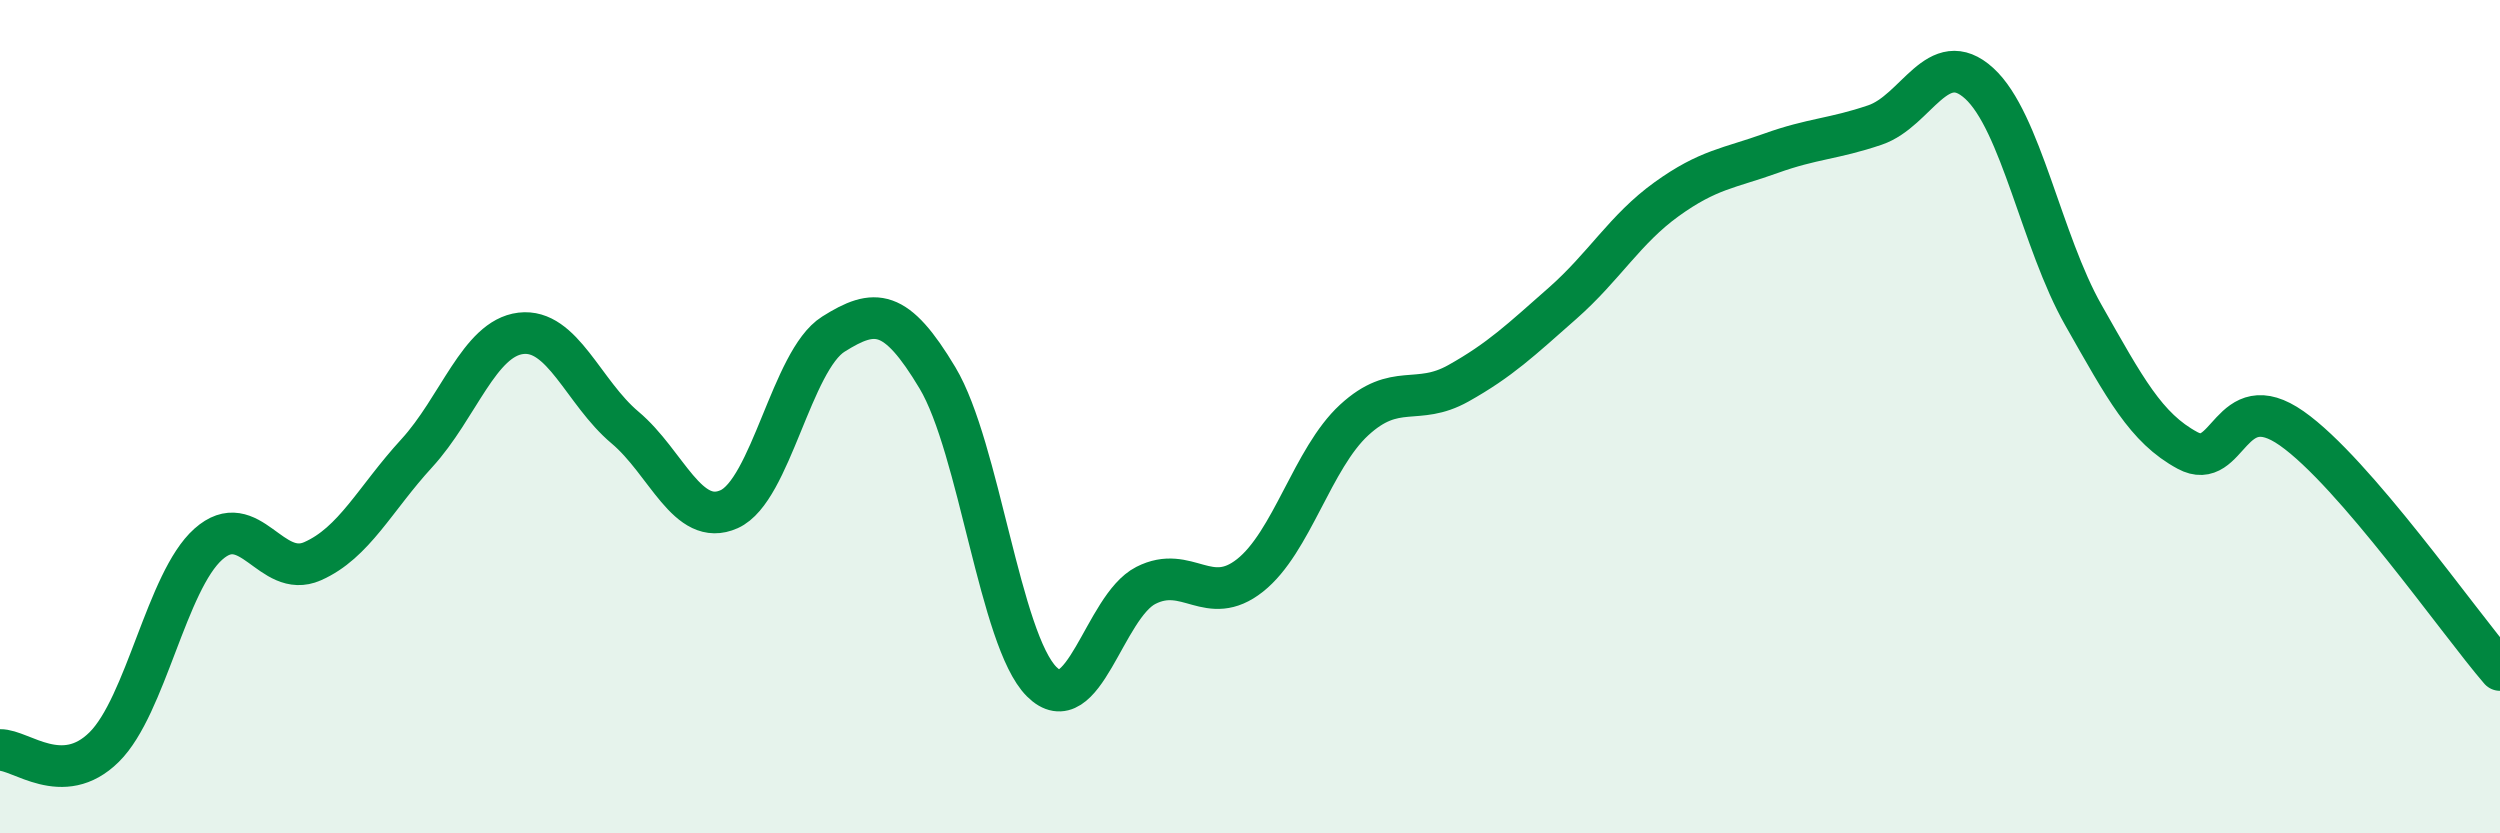
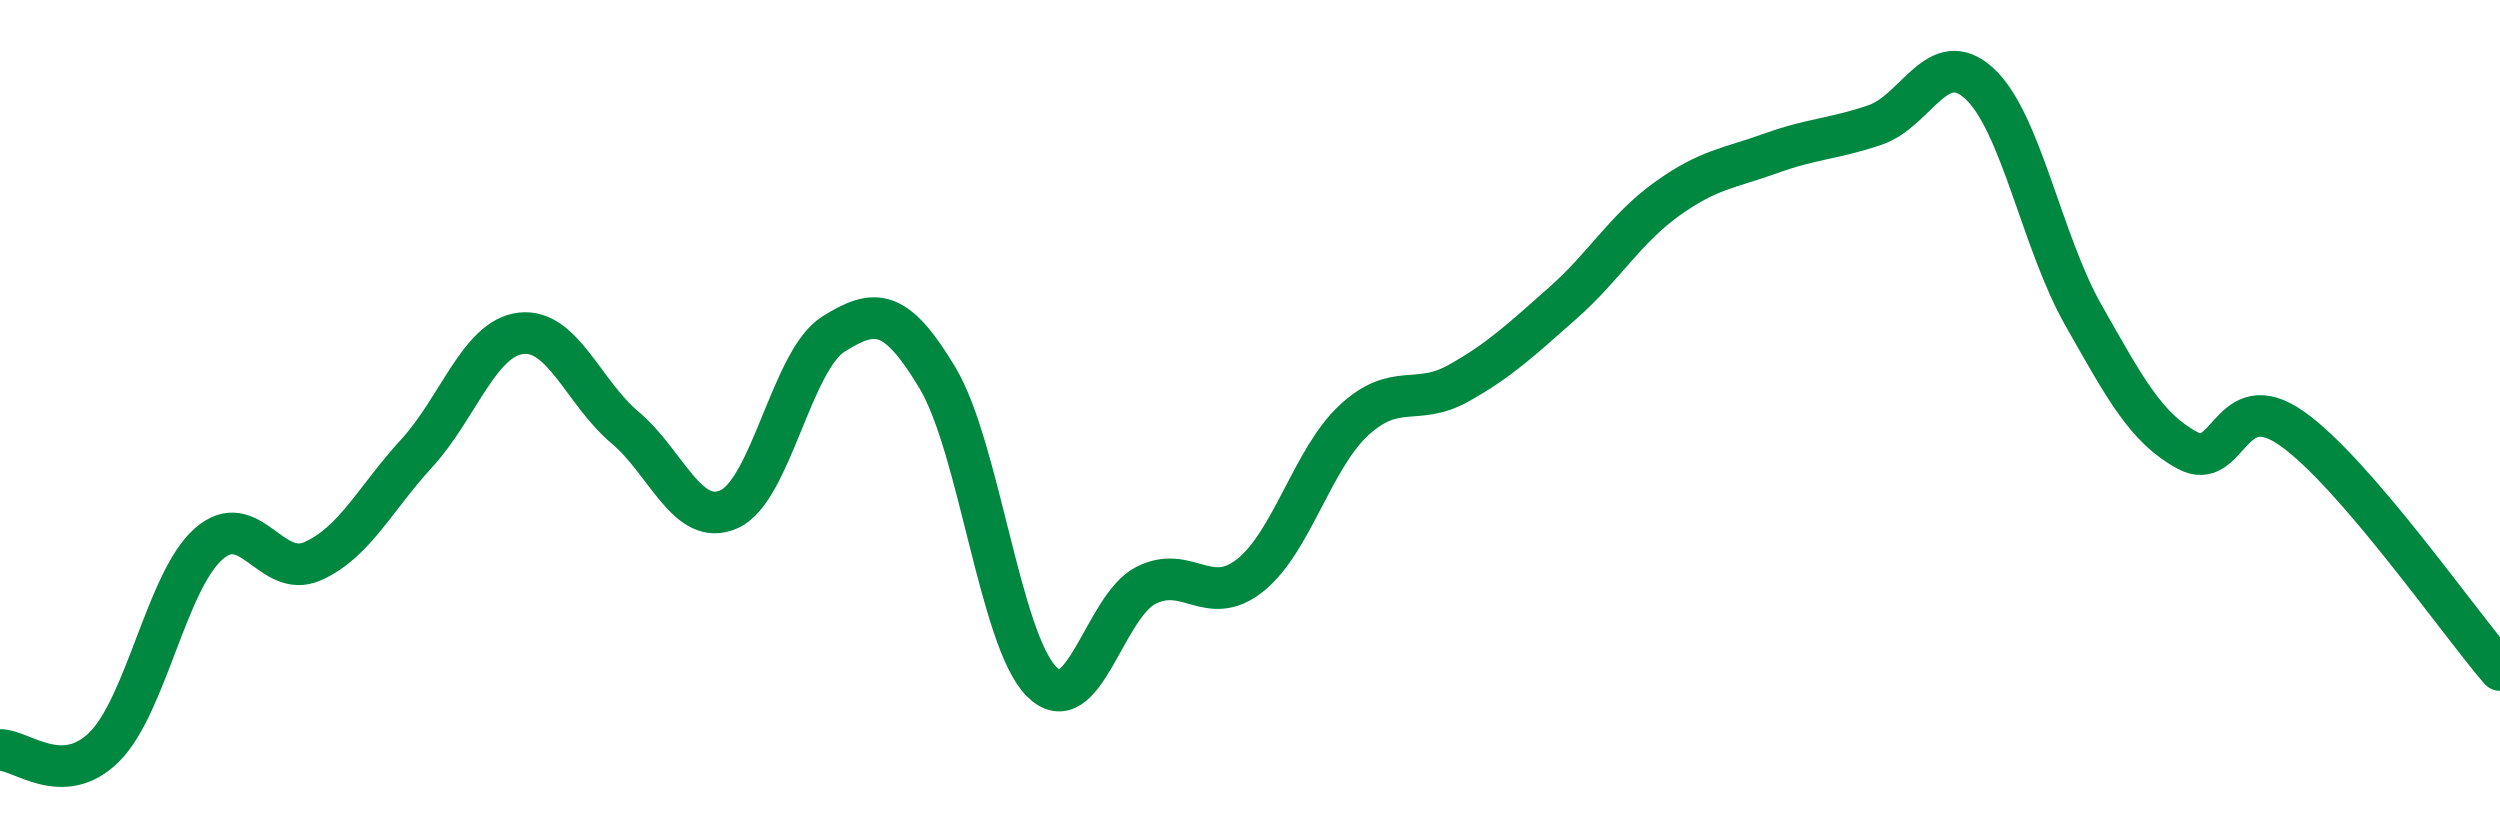
<svg xmlns="http://www.w3.org/2000/svg" width="60" height="20" viewBox="0 0 60 20">
-   <path d="M 0,18 C 0.5,17.99 1.5,18.92 2.5,17.93 C 3.5,16.94 4,13.95 5,13.06 C 6,12.17 6.5,13.91 7.5,13.47 C 8.5,13.03 9,11.97 10,10.88 C 11,9.79 11.5,8.12 12.5,8 C 13.5,7.88 14,9.42 15,10.26 C 16,11.1 16.5,12.67 17.5,12.22 C 18.5,11.77 19,8.65 20,8.02 C 21,7.39 21.5,7.4 22.5,9.07 C 23.5,10.74 24,15.36 25,16.36 C 26,17.36 26.5,14.56 27.5,14.05 C 28.5,13.54 29,14.6 30,13.81 C 31,13.02 31.5,11 32.5,10.08 C 33.5,9.16 34,9.76 35,9.2 C 36,8.64 36.5,8.16 37.5,7.28 C 38.5,6.4 39,5.5 40,4.78 C 41,4.06 41.5,4.04 42.5,3.68 C 43.5,3.32 44,3.34 45,3 C 46,2.66 46.5,1.09 47.5,2 C 48.5,2.91 49,5.8 50,7.56 C 51,9.32 51.5,10.27 52.5,10.81 C 53.5,11.35 53.5,9.23 55,10.28 C 56.5,11.33 59,14.92 60,16.08L60 20L0 20Z" fill="#008740" opacity="0.1" stroke-linecap="round" stroke-linejoin="round" />
  <path d="M 0,18 C 0.5,17.99 1.5,18.92 2.5,17.93 C 3.5,16.94 4,13.95 5,13.06 C 6,12.17 6.5,13.91 7.5,13.47 C 8.5,13.03 9,11.97 10,10.88 C 11,9.79 11.5,8.12 12.5,8 C 13.5,7.88 14,9.42 15,10.26 C 16,11.1 16.5,12.67 17.5,12.22 C 18.5,11.77 19,8.65 20,8.02 C 21,7.39 21.5,7.4 22.5,9.07 C 23.5,10.74 24,15.36 25,16.36 C 26,17.36 26.5,14.56 27.5,14.05 C 28.5,13.54 29,14.6 30,13.81 C 31,13.02 31.5,11 32.5,10.08 C 33.5,9.16 34,9.76 35,9.2 C 36,8.64 36.5,8.16 37.5,7.28 C 38.5,6.4 39,5.5 40,4.78 C 41,4.06 41.5,4.04 42.5,3.68 C 43.5,3.32 44,3.34 45,3 C 46,2.66 46.5,1.09 47.5,2 C 48.5,2.91 49,5.8 50,7.56 C 51,9.32 51.5,10.27 52.5,10.81 C 53.5,11.35 53.5,9.23 55,10.28 C 56.5,11.33 59,14.92 60,16.08" stroke="#008740" stroke-width="1" fill="none" stroke-linecap="round" stroke-linejoin="round" />
</svg>